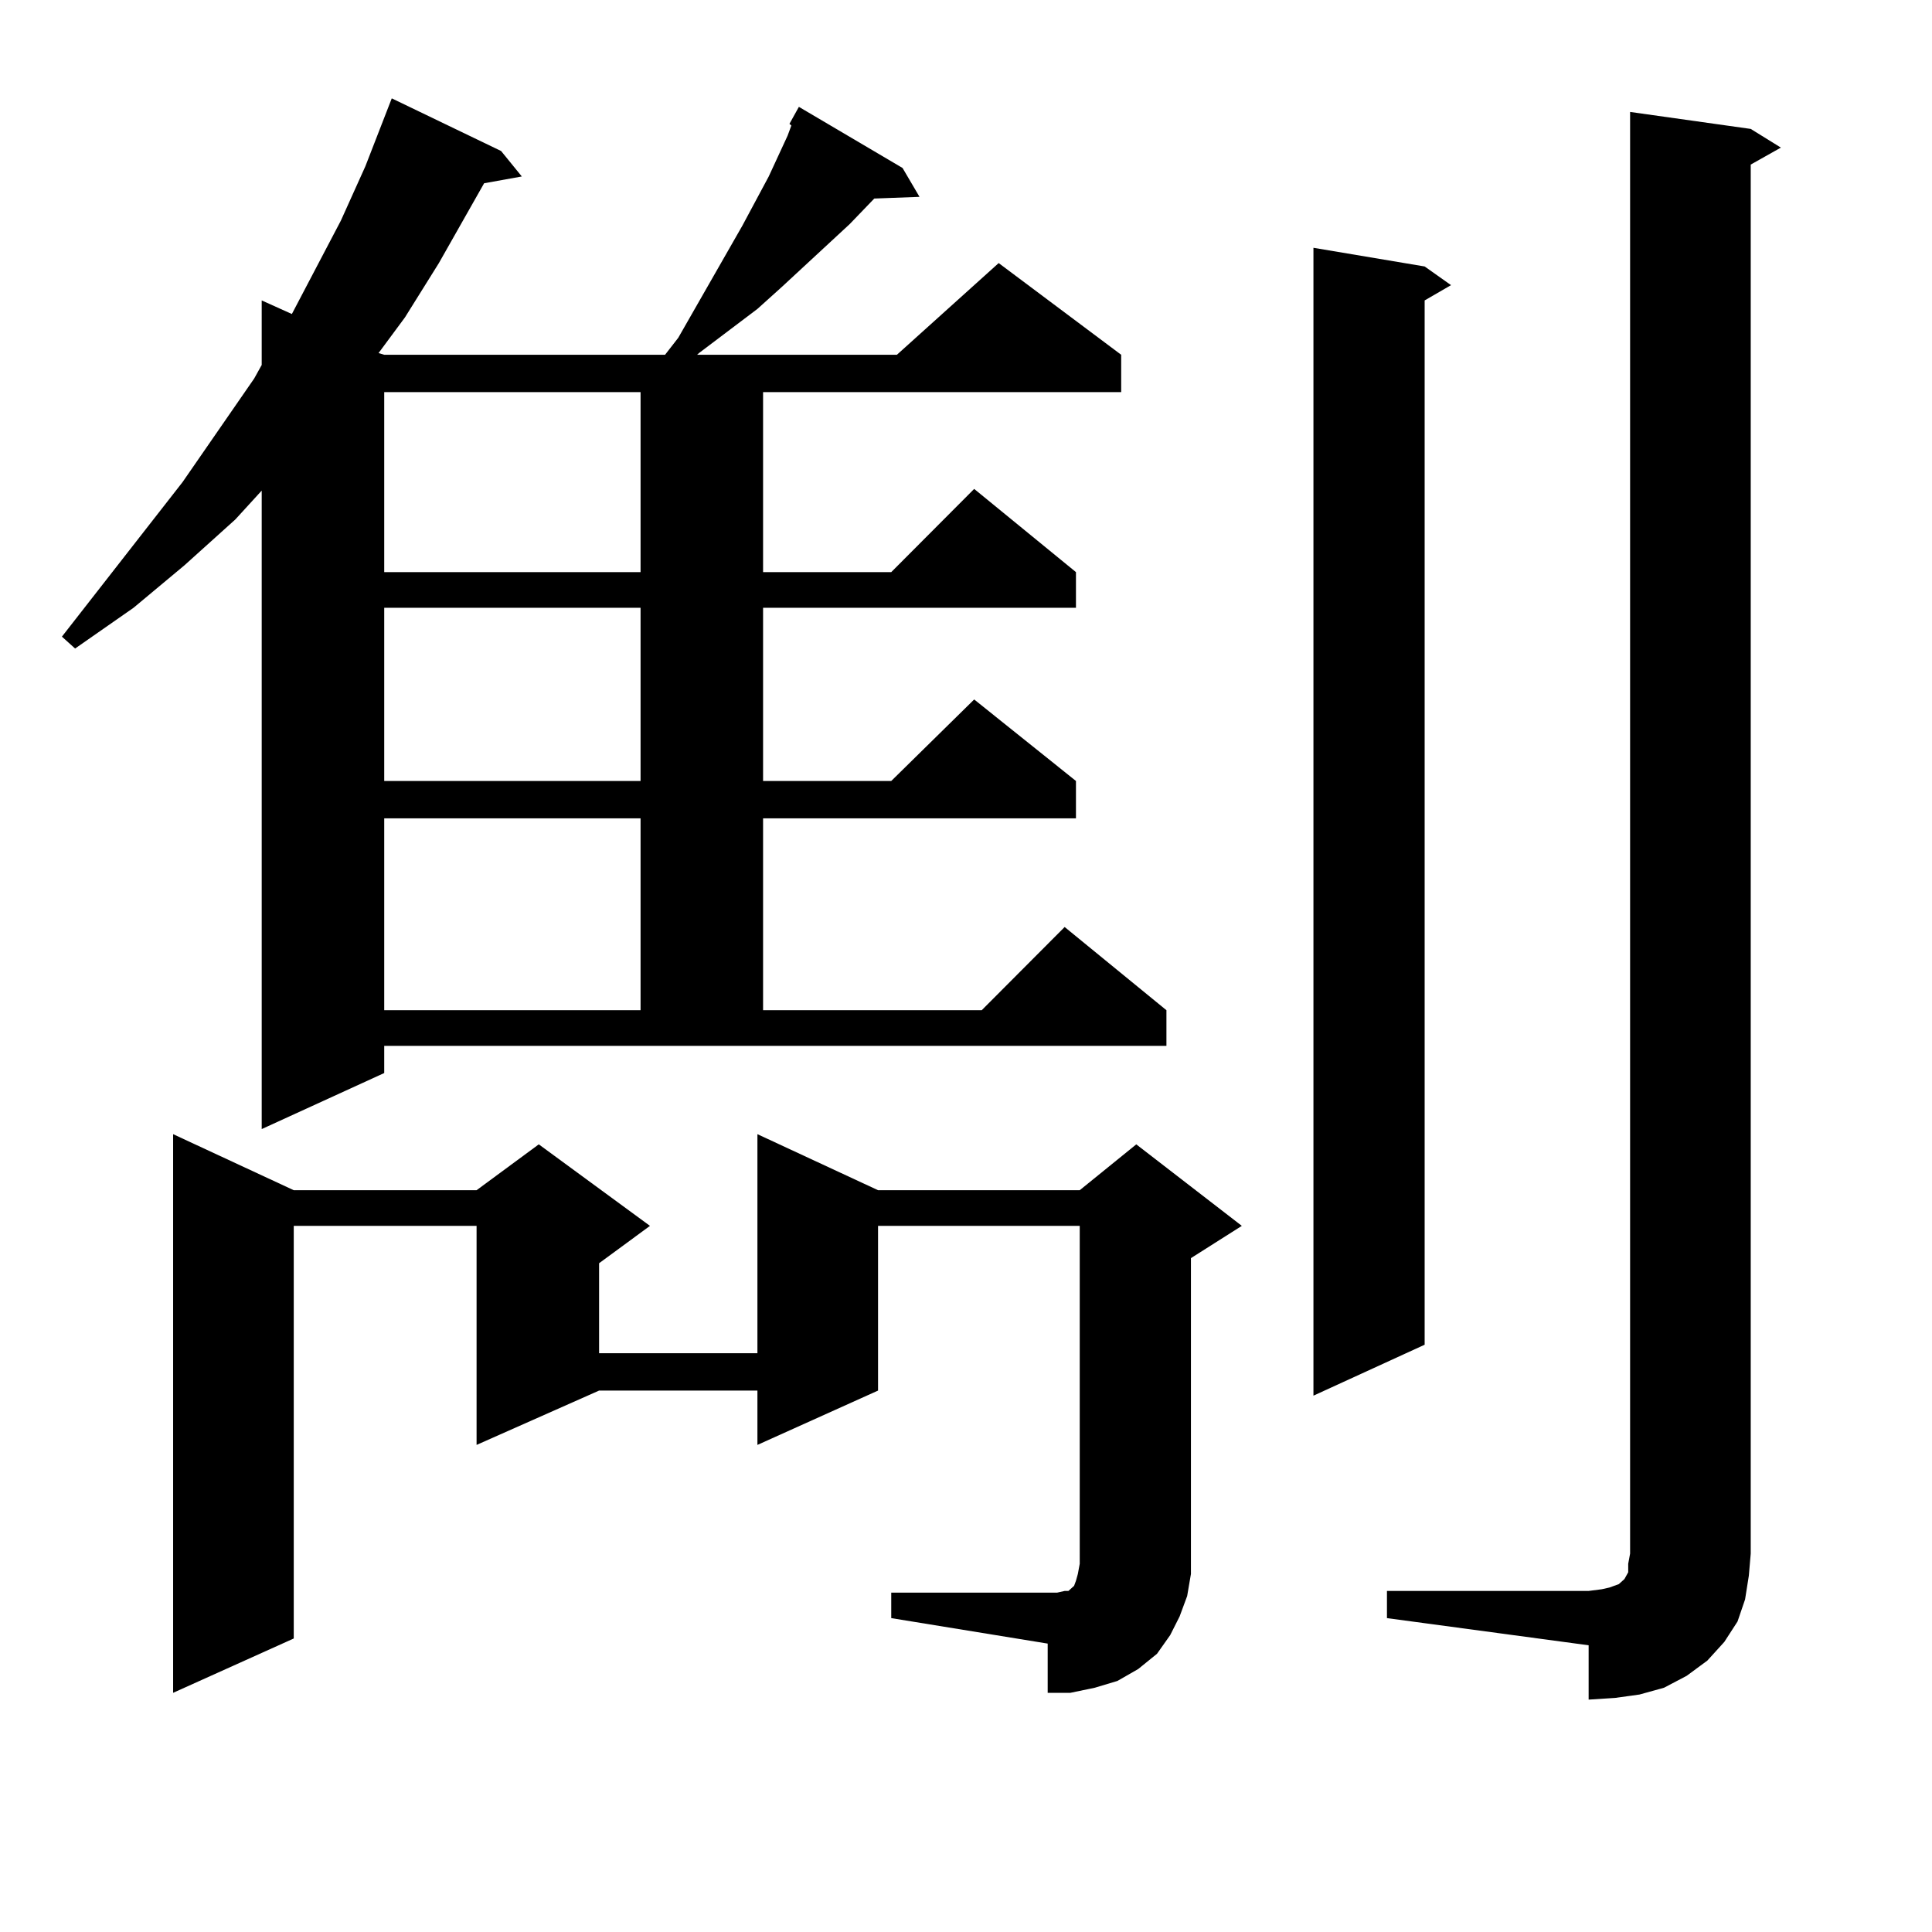
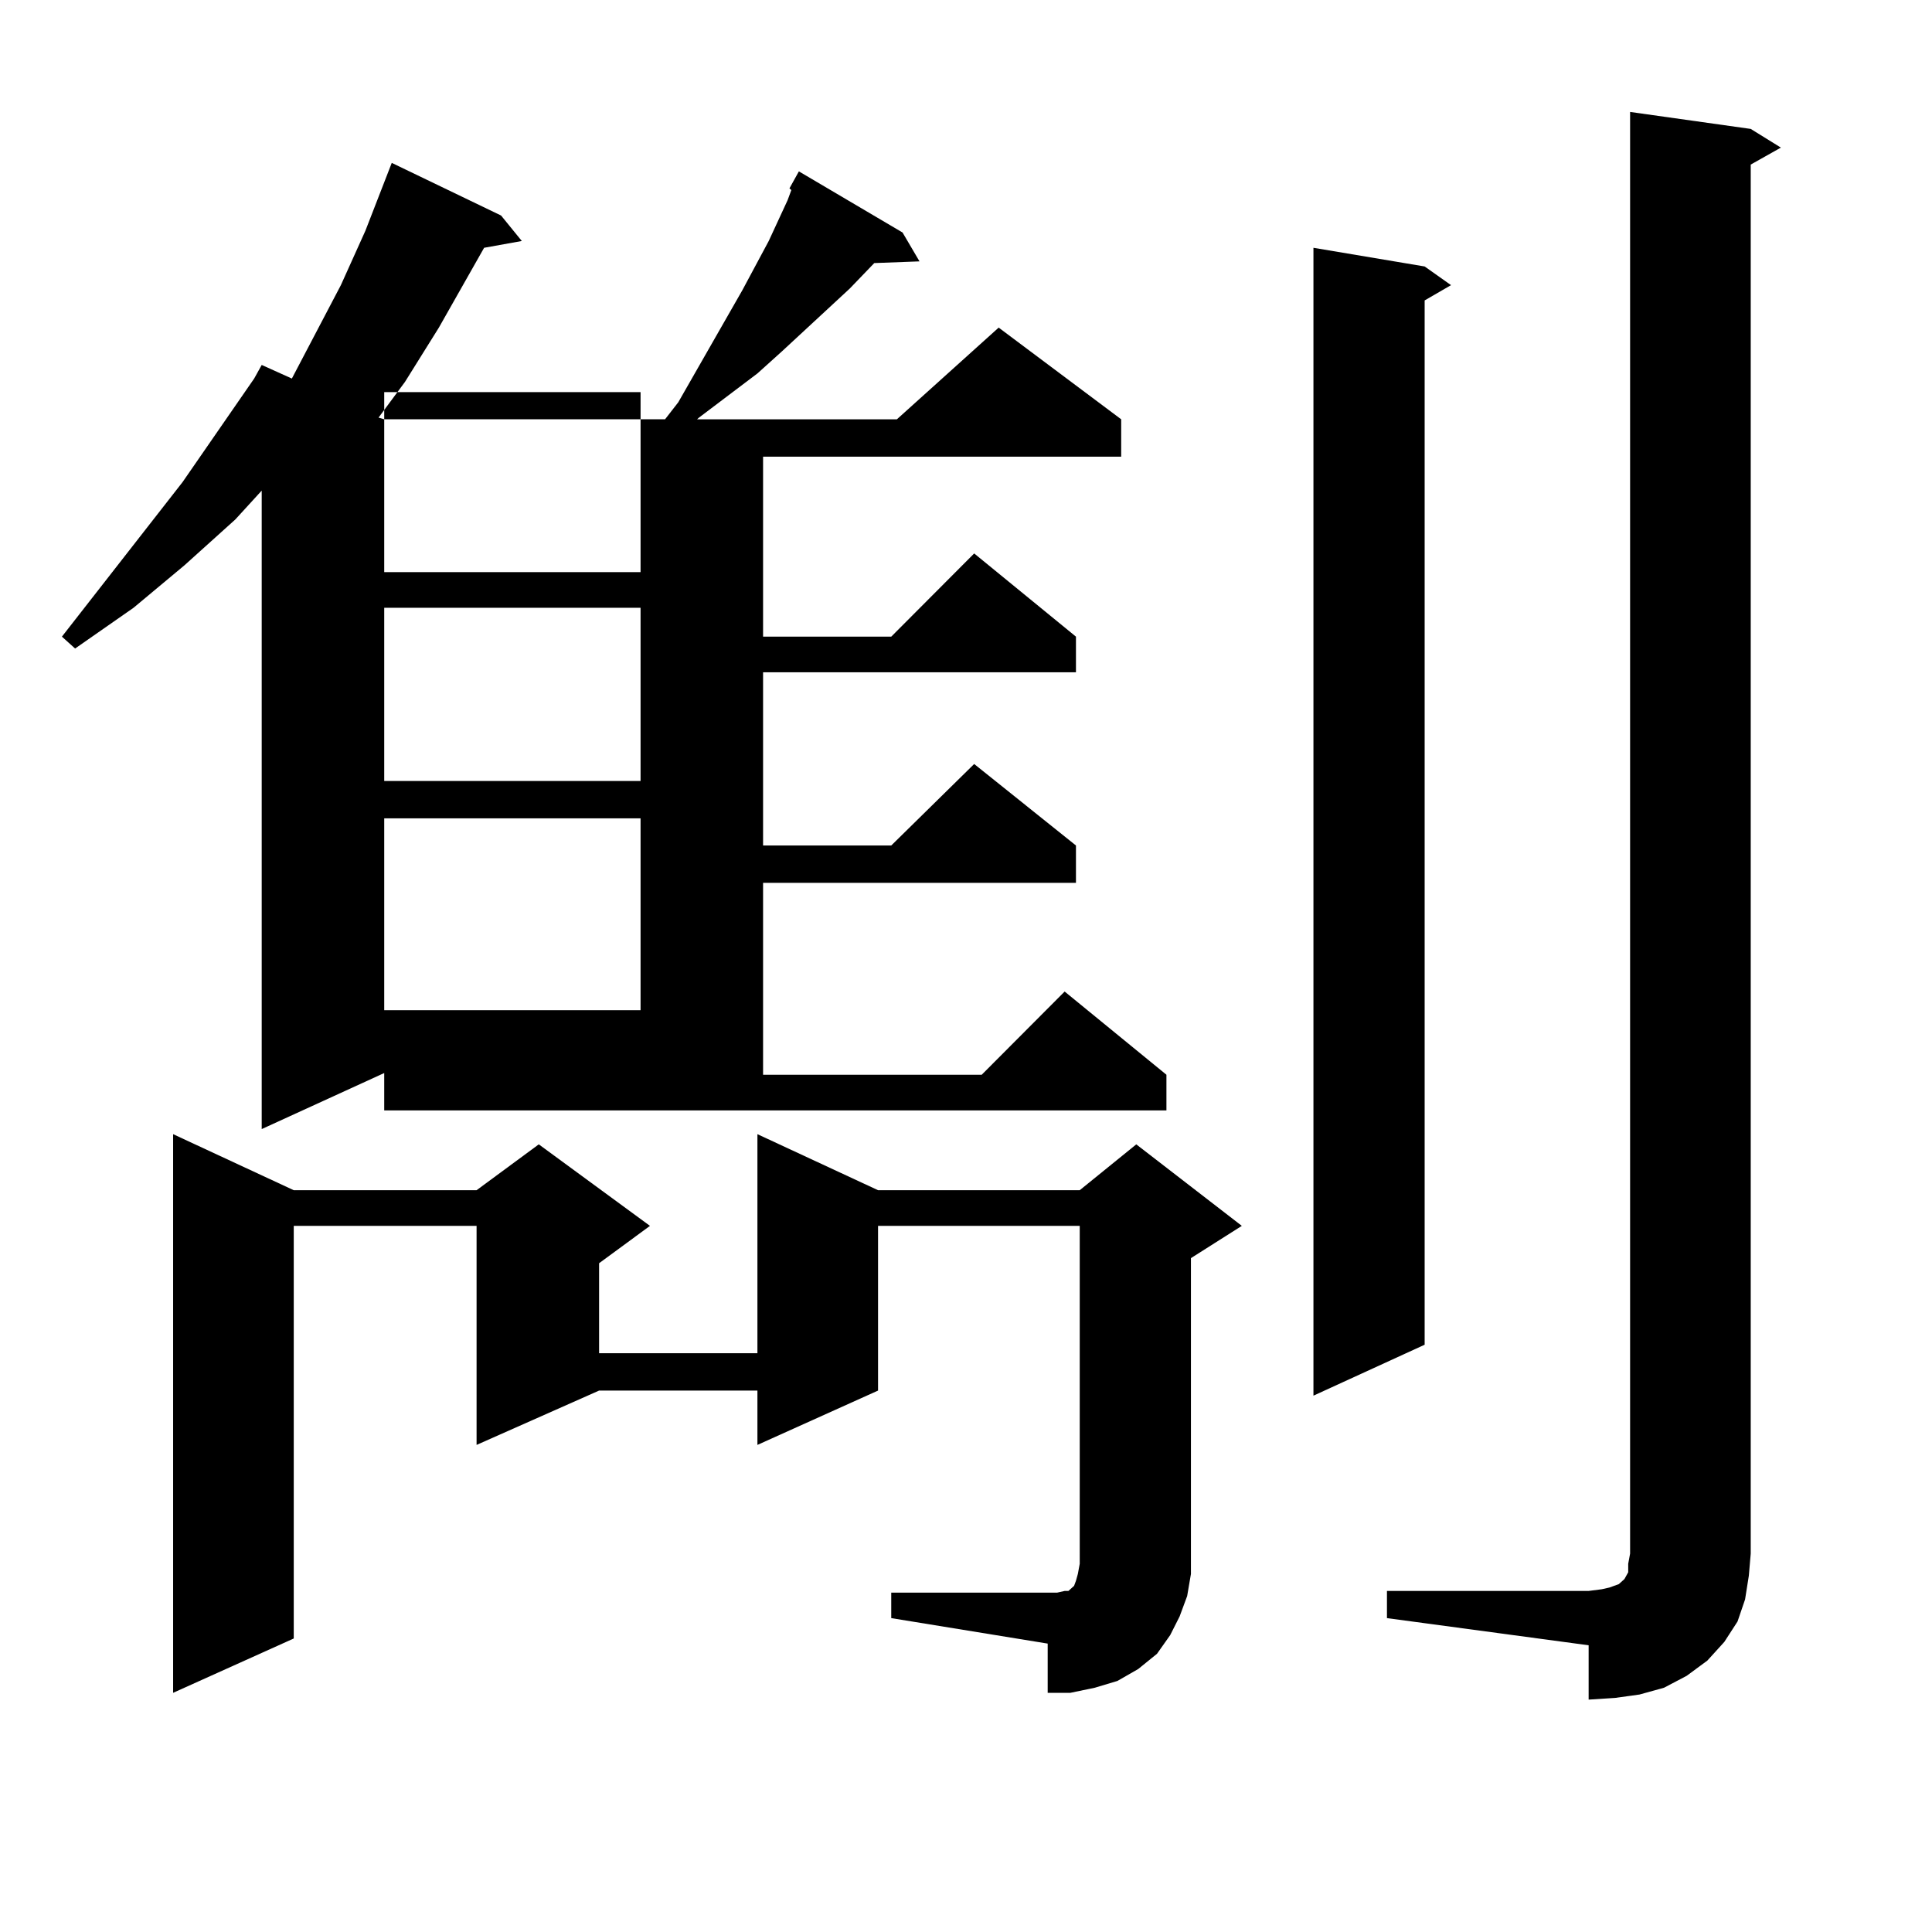
<svg xmlns="http://www.w3.org/2000/svg" version="1.1" id="图层_1" x="0px" y="0px" width="1000px" height="1000px" viewBox="0 0 1000 1000" enable-background="new 0 0 1000 1000" xml:space="preserve">
-   <path d="M198.873,555.402l-63.413,29.004V253.938l-13.658,14.941l-26.341,23.73L69.12,314.582l-30.243,21.094l-6.829-6.152  l62.438-79.98l37.072-53.613l3.902-7.031V155.5l15.609,7.031l25.365-48.34l12.683-28.125l13.658-35.156l56.584,27.246l10.731,13.184  l-19.512,3.516l-23.414,41.309l-17.561,28.125l-13.658,18.457l2.927,0.879h145.362l6.829-8.789l33.17-58.008l13.658-25.488  l9.756-21.094l1.951-5.273l-0.976-0.879l4.878-8.789l53.657,31.641l8.78,14.941l-23.414,0.879l-12.683,13.184l-35.121,32.52  l-12.683,11.426l-30.243,22.852l-0.976,0.879h103.412l52.682-47.461l63.413,47.461v19.336H394.966v93.164h66.34l42.926-43.066  l52.682,43.066v18.457H394.966v89.648h66.34l42.926-42.188l52.682,42.188v19.336H394.966v99.316h113.168l42.926-43.066  l52.682,43.066v18.457H198.873V555.402z M461.306,824.348h85.852l3.902-0.879h1.951l0.976-0.879l0.976-0.879l0.976-0.879  l0.976-2.637l0.976-3.516l0.976-5.273V634.504H454.477v85.254l-62.438,28.125v-28.125H310.09l-63.413,28.125V634.504h-94.632  v213.574l-62.438,28.125v-289.16l62.438,29.004h94.632l32.194-23.73l57.56,42.188L310.09,653.84v46.582h81.949V587.043  l62.438,29.004h104.388l29.268-23.73l54.633,42.188l-26.341,16.699v152.051v11.426l-1.951,11.426l-3.902,10.547l-4.878,9.668  l-6.829,9.668l-9.756,7.91l-10.731,6.152l-11.707,3.516l-12.683,2.637h-11.707v-25.488l-80.974-13.184V824.348z M198.873,202.961  v93.164h132.68v-93.164H198.873z M198.873,314.582v89.648h132.68v-89.648H198.873z M198.873,423.566v99.316h132.68v-99.316H198.873z   M737.396,137.922l13.658,9.668l-13.658,7.91v540.527l-57.56,26.367V128.254L737.396,137.922z M717.885,823.469h104.388l6.829-0.879  l3.902-0.879l4.878-1.758l1.951-1.758l0.976-0.879l1.951-3.516v-4.395l0.976-5.273V57.941l62.438,8.789l15.609,9.668l-15.609,8.789  v718.945l-0.976,11.426l-1.951,12.305l-3.902,11.426l-6.829,10.547l-8.78,9.668l-10.731,7.91l-11.707,6.152l-12.683,3.516  l-12.683,1.758l-13.658,0.879v-28.125l-104.388-14.063V823.469z" />
+   <path d="M198.873,555.402l-63.413,29.004V253.938l-13.658,14.941l-26.341,23.73L69.12,314.582l-30.243,21.094l-6.829-6.152  l62.438-79.98l37.072-53.613l3.902-7.031l15.609,7.031l25.365-48.34l12.683-28.125l13.658-35.156l56.584,27.246l10.731,13.184  l-19.512,3.516l-23.414,41.309l-17.561,28.125l-13.658,18.457l2.927,0.879h145.362l6.829-8.789l33.17-58.008l13.658-25.488  l9.756-21.094l1.951-5.273l-0.976-0.879l4.878-8.789l53.657,31.641l8.78,14.941l-23.414,0.879l-12.683,13.184l-35.121,32.52  l-12.683,11.426l-30.243,22.852l-0.976,0.879h103.412l52.682-47.461l63.413,47.461v19.336H394.966v93.164h66.34l42.926-43.066  l52.682,43.066v18.457H394.966v89.648h66.34l42.926-42.188l52.682,42.188v19.336H394.966v99.316h113.168l42.926-43.066  l52.682,43.066v18.457H198.873V555.402z M461.306,824.348h85.852l3.902-0.879h1.951l0.976-0.879l0.976-0.879l0.976-0.879  l0.976-2.637l0.976-3.516l0.976-5.273V634.504H454.477v85.254l-62.438,28.125v-28.125H310.09l-63.413,28.125V634.504h-94.632  v213.574l-62.438,28.125v-289.16l62.438,29.004h94.632l32.194-23.73l57.56,42.188L310.09,653.84v46.582h81.949V587.043  l62.438,29.004h104.388l29.268-23.73l54.633,42.188l-26.341,16.699v152.051v11.426l-1.951,11.426l-3.902,10.547l-4.878,9.668  l-6.829,9.668l-9.756,7.91l-10.731,6.152l-11.707,3.516l-12.683,2.637h-11.707v-25.488l-80.974-13.184V824.348z M198.873,202.961  v93.164h132.68v-93.164H198.873z M198.873,314.582v89.648h132.68v-89.648H198.873z M198.873,423.566v99.316h132.68v-99.316H198.873z   M737.396,137.922l13.658,9.668l-13.658,7.91v540.527l-57.56,26.367V128.254L737.396,137.922z M717.885,823.469h104.388l6.829-0.879  l3.902-0.879l4.878-1.758l1.951-1.758l0.976-0.879l1.951-3.516v-4.395l0.976-5.273V57.941l62.438,8.789l15.609,9.668l-15.609,8.789  v718.945l-0.976,11.426l-1.951,12.305l-3.902,11.426l-6.829,10.547l-8.78,9.668l-10.731,7.91l-11.707,6.152l-12.683,3.516  l-12.683,1.758l-13.658,0.879v-28.125l-104.388-14.063V823.469z" />
</svg>